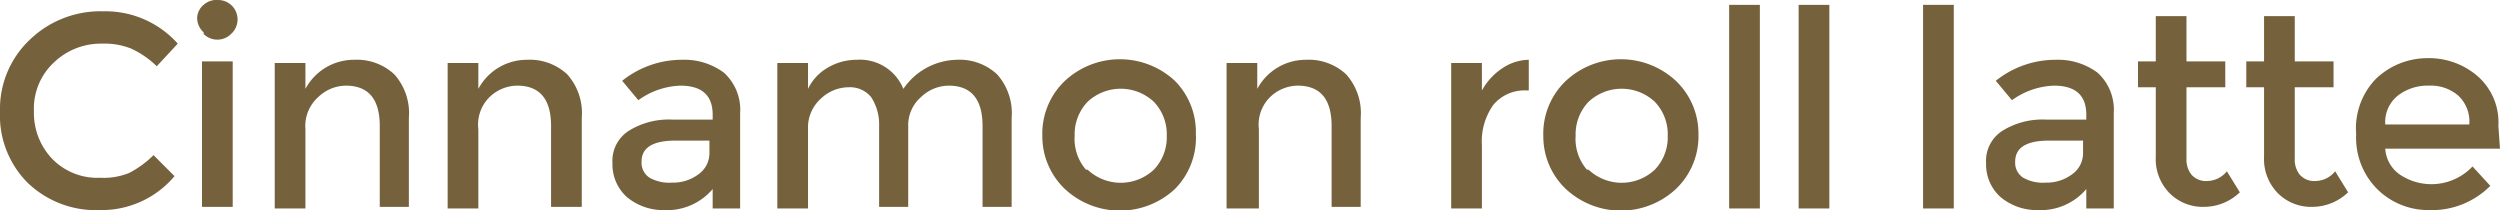
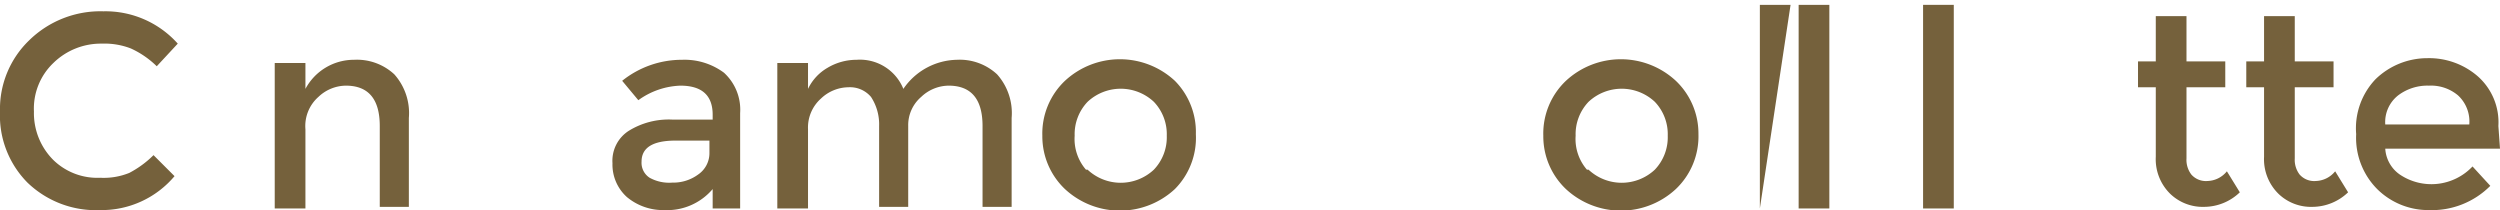
<svg xmlns="http://www.w3.org/2000/svg" width="154.7" height="13" viewBox="0 0 154.7 13">
  <defs>
    <style>
      .cls-1 {
        fill: #75613c;
      }
    </style>
  </defs>
  <title>menu1-4</title>
  <g id="レイヤー_2" data-name="レイヤー 2">
    <g id="menu">
      <g id="コンテンツ">
        <g>
          <path class="cls-1" d="M6.2,11A4.2,4.2,0,0,0,8,10.7,6.2,6.2,0,0,0,9.5,9.6l1.3,1.3A5.9,5.9,0,0,1,6.2,13a6.1,6.1,0,0,1-4.5-1.7A5.9,5.9,0,0,1,0,6.9,5.9,5.9,0,0,1,1.8,2.5,6.3,6.3,0,0,1,6.4.7a6,6,0,0,1,4.6,2L9.7,4.1A5.6,5.6,0,0,0,8.1,3a4.5,4.5,0,0,0-1.8-.3,4.2,4.2,0,0,0-3,1.2,3.9,3.9,0,0,0-1.2,3,4.1,4.1,0,0,0,1.2,3A3.9,3.9,0,0,0,6.2,11Z" />
-           <path class="cls-1" d="M12.6,2a1.2,1.2,0,0,1-.4-.9,1.1,1.1,0,0,1,.4-.8,1.2,1.2,0,0,1,.9-.3,1.2,1.2,0,0,1,1.2,1.2,1.2,1.2,0,0,1-.4.9,1.2,1.2,0,0,1-1.7,0Zm1.8,10.8H12.5v-9h1.9Z" />
          <path class="cls-1" d="M18.9,8v4.9H17v-9h1.9V5.5a3.4,3.4,0,0,1,3-1.8,3.4,3.4,0,0,1,2.5.9,3.6,3.6,0,0,1,.9,2.7v5.5H23.5v-5q0-2.5-2.1-2.5a2.5,2.5,0,0,0-1.7.7A2.4,2.4,0,0,0,18.9,8Z" />
-           <path class="cls-1" d="M29.6,8v4.9H27.7v-9h1.9V5.5a3.4,3.4,0,0,1,3-1.8,3.4,3.4,0,0,1,2.5.9A3.6,3.6,0,0,1,36,7.3v5.5H34.1v-5q0-2.5-2.1-2.5a2.5,2.5,0,0,0-1.7.7A2.4,2.4,0,0,0,29.6,8Z" />
          <path class="cls-1" d="M45.8,12.9H44.1V11.7a3.7,3.7,0,0,1-3,1.3,3.5,3.5,0,0,1-2.3-.8,2.7,2.7,0,0,1-.9-2.1,2.2,2.2,0,0,1,1-2,4.7,4.7,0,0,1,2.7-.7h2.5V7.1q0-1.8-2-1.8a4.7,4.7,0,0,0-2.6.9L38.5,5a5.9,5.9,0,0,1,3.7-1.3,4.1,4.1,0,0,1,2.6.8,3.1,3.1,0,0,1,1,2.5ZM43.9,9.5V8.7H41.8q-2.1,0-2.1,1.3a1.1,1.1,0,0,0,.5,1,2.5,2.5,0,0,0,1.4.3,2.6,2.6,0,0,0,1.6-.5A1.6,1.6,0,0,0,43.9,9.5Z" />
          <path class="cls-1" d="M50,8v4.9H48.1v-9H50V5.5a3,3,0,0,1,1.2-1.3A3.5,3.5,0,0,1,53,3.7a2.9,2.9,0,0,1,2.9,1.8,4.1,4.1,0,0,1,3.3-1.8,3.4,3.4,0,0,1,2.5.9,3.6,3.6,0,0,1,.9,2.7v5.5H60.8v-5q0-2.5-2.1-2.5A2.5,2.5,0,0,0,57,6a2.3,2.3,0,0,0-.8,1.8v5H54.4v-5A3.1,3.1,0,0,0,53.9,6a1.7,1.7,0,0,0-1.4-.6,2.5,2.5,0,0,0-1.7.7A2.4,2.4,0,0,0,50,8Z" />
          <path class="cls-1" d="M72.7,11.7a5,5,0,0,1-6.8,0,4.5,4.5,0,0,1-1.4-3.3A4.5,4.5,0,0,1,65.9,5a5,5,0,0,1,6.8,0A4.5,4.5,0,0,1,74,8.3,4.5,4.5,0,0,1,72.7,11.7Zm-5.4-1.2a3,3,0,0,0,4.1,0,2.9,2.9,0,0,0,.8-2.1,2.9,2.9,0,0,0-.8-2.1,3,3,0,0,0-4.1,0,2.9,2.9,0,0,0-.8,2.1A2.9,2.9,0,0,0,67.2,10.5Z" />
-           <path class="cls-1" d="M77.9,8v4.9H75.9v-9h1.9V5.5a3.4,3.4,0,0,1,3-1.8,3.4,3.4,0,0,1,2.5.9,3.6,3.6,0,0,1,.9,2.7v5.5H82.4v-5q0-2.5-2.1-2.5a2.5,2.5,0,0,0-1.7.7A2.4,2.4,0,0,0,77.9,8Z" />
-           <path class="cls-1" d="M94.6,3.7V5.6h-.1a2.5,2.5,0,0,0-2.1.9A3.9,3.9,0,0,0,91.7,9v3.9H89.8v-9h1.9V5.6a3.9,3.9,0,0,1,1.3-1.4A3,3,0,0,1,94.6,3.7Z" />
          <path class="cls-1" d="M103.7,11.7a5,5,0,0,1-6.8,0,4.5,4.5,0,0,1-1.4-3.3A4.5,4.5,0,0,1,96.9,5a5,5,0,0,1,6.8,0,4.5,4.5,0,0,1,1.4,3.3A4.5,4.5,0,0,1,103.7,11.7Zm-5.4-1.2a3,3,0,0,0,4.1,0,2.9,2.9,0,0,0,.8-2.1,2.9,2.9,0,0,0-.8-2.1,3,3,0,0,0-4.1,0,2.9,2.9,0,0,0-.8,2.1A2.9,2.9,0,0,0,98.2,10.5Z" />
-           <path class="cls-1" d="M108.9,12.9H107V.3h1.9Z" />
+           <path class="cls-1" d="M108.9,12.9V.3h1.9Z" />
          <path class="cls-1" d="M113.2,12.9h-1.9V.3h1.9Z" />
          <path class="cls-1" d="M120.9,12.9H119V.3h1.9Z" />
-           <path class="cls-1" d="M130.8,12.9h-1.7V11.7a3.7,3.7,0,0,1-3,1.3,3.5,3.5,0,0,1-2.3-.8,2.7,2.7,0,0,1-.9-2.1,2.2,2.2,0,0,1,1-2,4.7,4.7,0,0,1,2.7-.7h2.5V7.1q0-1.8-2-1.8a4.7,4.7,0,0,0-2.6.9L123.5,5a5.9,5.9,0,0,1,3.7-1.3,4.1,4.1,0,0,1,2.6.8,3.1,3.1,0,0,1,1,2.5Zm-1.9-3.4V8.7h-2.1q-2.1,0-2.1,1.3a1.1,1.1,0,0,0,.5,1,2.5,2.5,0,0,0,1.4.3,2.6,2.6,0,0,0,1.6-.5A1.6,1.6,0,0,0,128.9,9.5Z" />
          <path class="cls-1" d="M135.3,5.4V9.8a1.5,1.5,0,0,0,.3,1,1.2,1.2,0,0,0,1,.4,1.6,1.6,0,0,0,1.2-.6l.8,1.3a3.2,3.2,0,0,1-2.2.9,2.9,2.9,0,0,1-2.1-.8,3,3,0,0,1-.9-2.3V5.4h-1.1V3.8h1.1V1h1.9V3.8h2.4V5.4Z" />
          <path class="cls-1" d="M142,5.4V9.8a1.5,1.5,0,0,0,.3,1,1.2,1.2,0,0,0,1,.4,1.6,1.6,0,0,0,1.2-.6l.8,1.3a3.2,3.2,0,0,1-2.2.9A2.9,2.9,0,0,1,141,12a3,3,0,0,1-.9-2.3V5.4H139V3.8h1.1V1H142V3.8h2.4V5.4Z" />
          <path class="cls-1" d="M154.7,9.2h-7.1a2.1,2.1,0,0,0,.9,1.6,3.5,3.5,0,0,0,4.5-.5l1.1,1.2a5.1,5.1,0,0,1-3.8,1.5,4.5,4.5,0,0,1-3.2-1.3,4.5,4.5,0,0,1-1.3-3.4A4.4,4.4,0,0,1,147,4.9a4.6,4.6,0,0,1,3.2-1.3,4.6,4.6,0,0,1,3.1,1.1,3.8,3.8,0,0,1,1.3,3.1Zm-7.1-1.5h5.2a2.2,2.2,0,0,0-.7-1.8,2.6,2.6,0,0,0-1.8-.6,3,3,0,0,0-1.9.6A2.1,2.1,0,0,0,147.6,7.7Z" />
        </g>
      </g>
    </g>
  </g>
</svg>